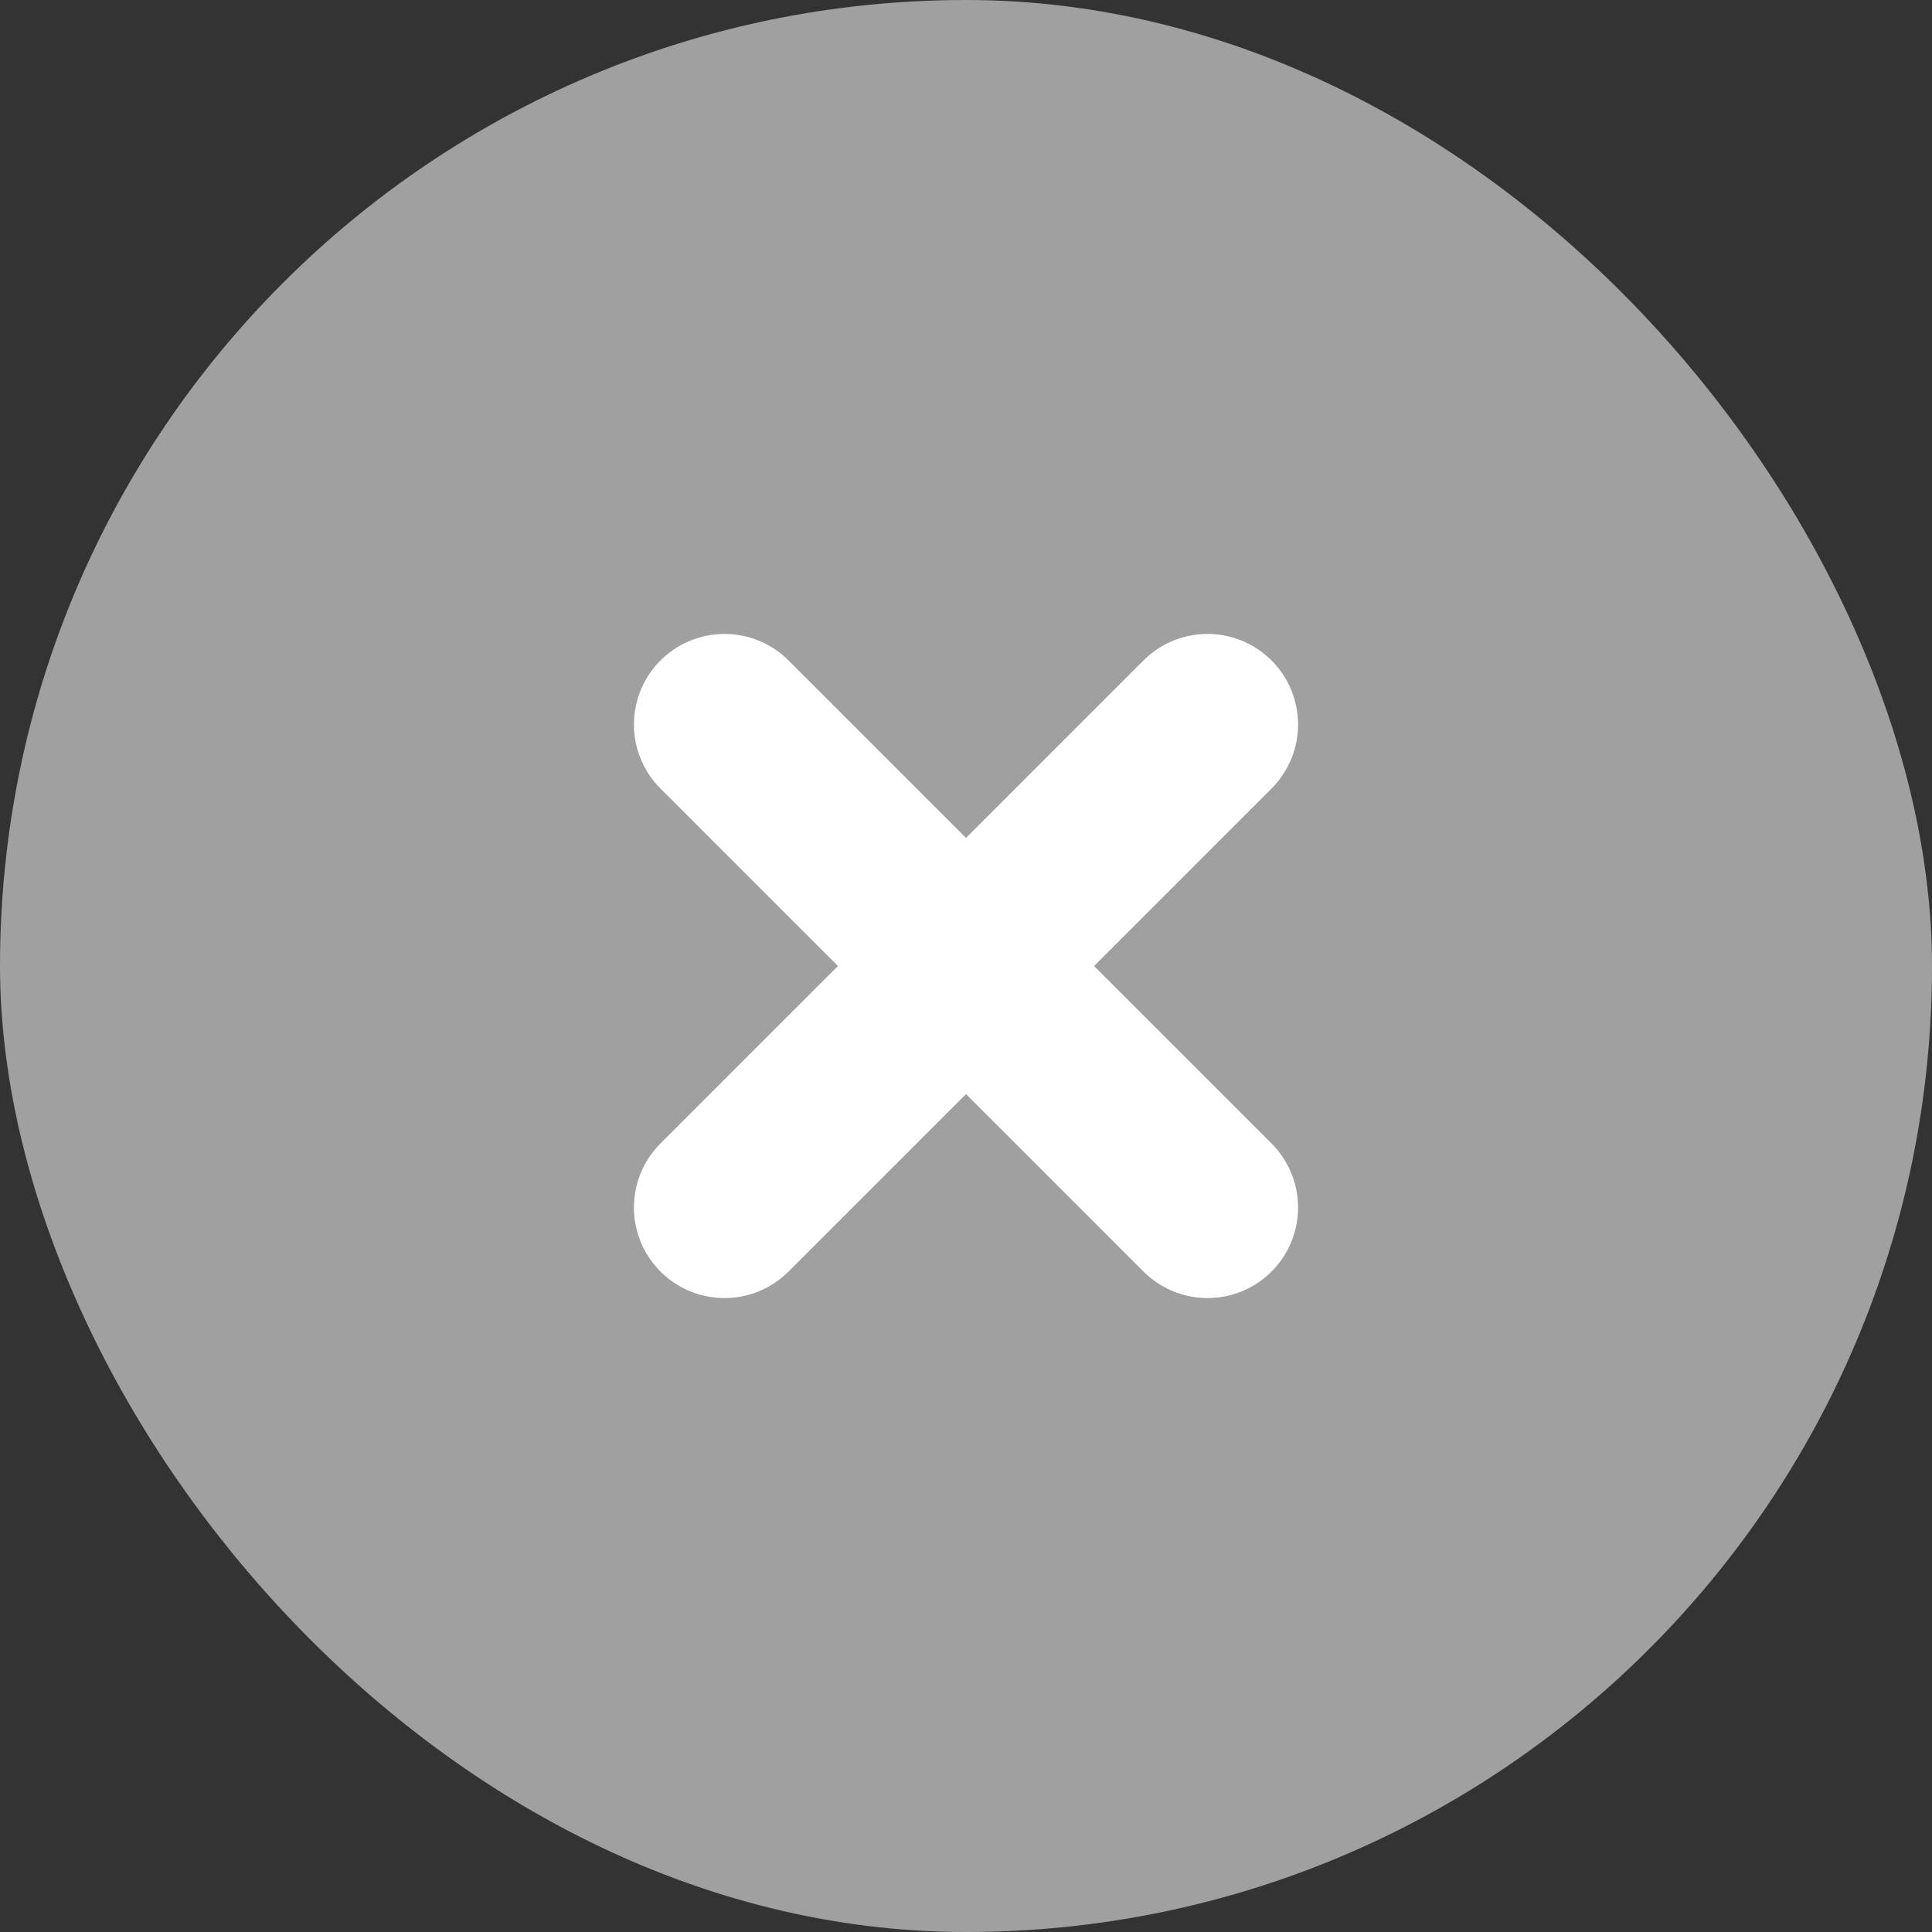
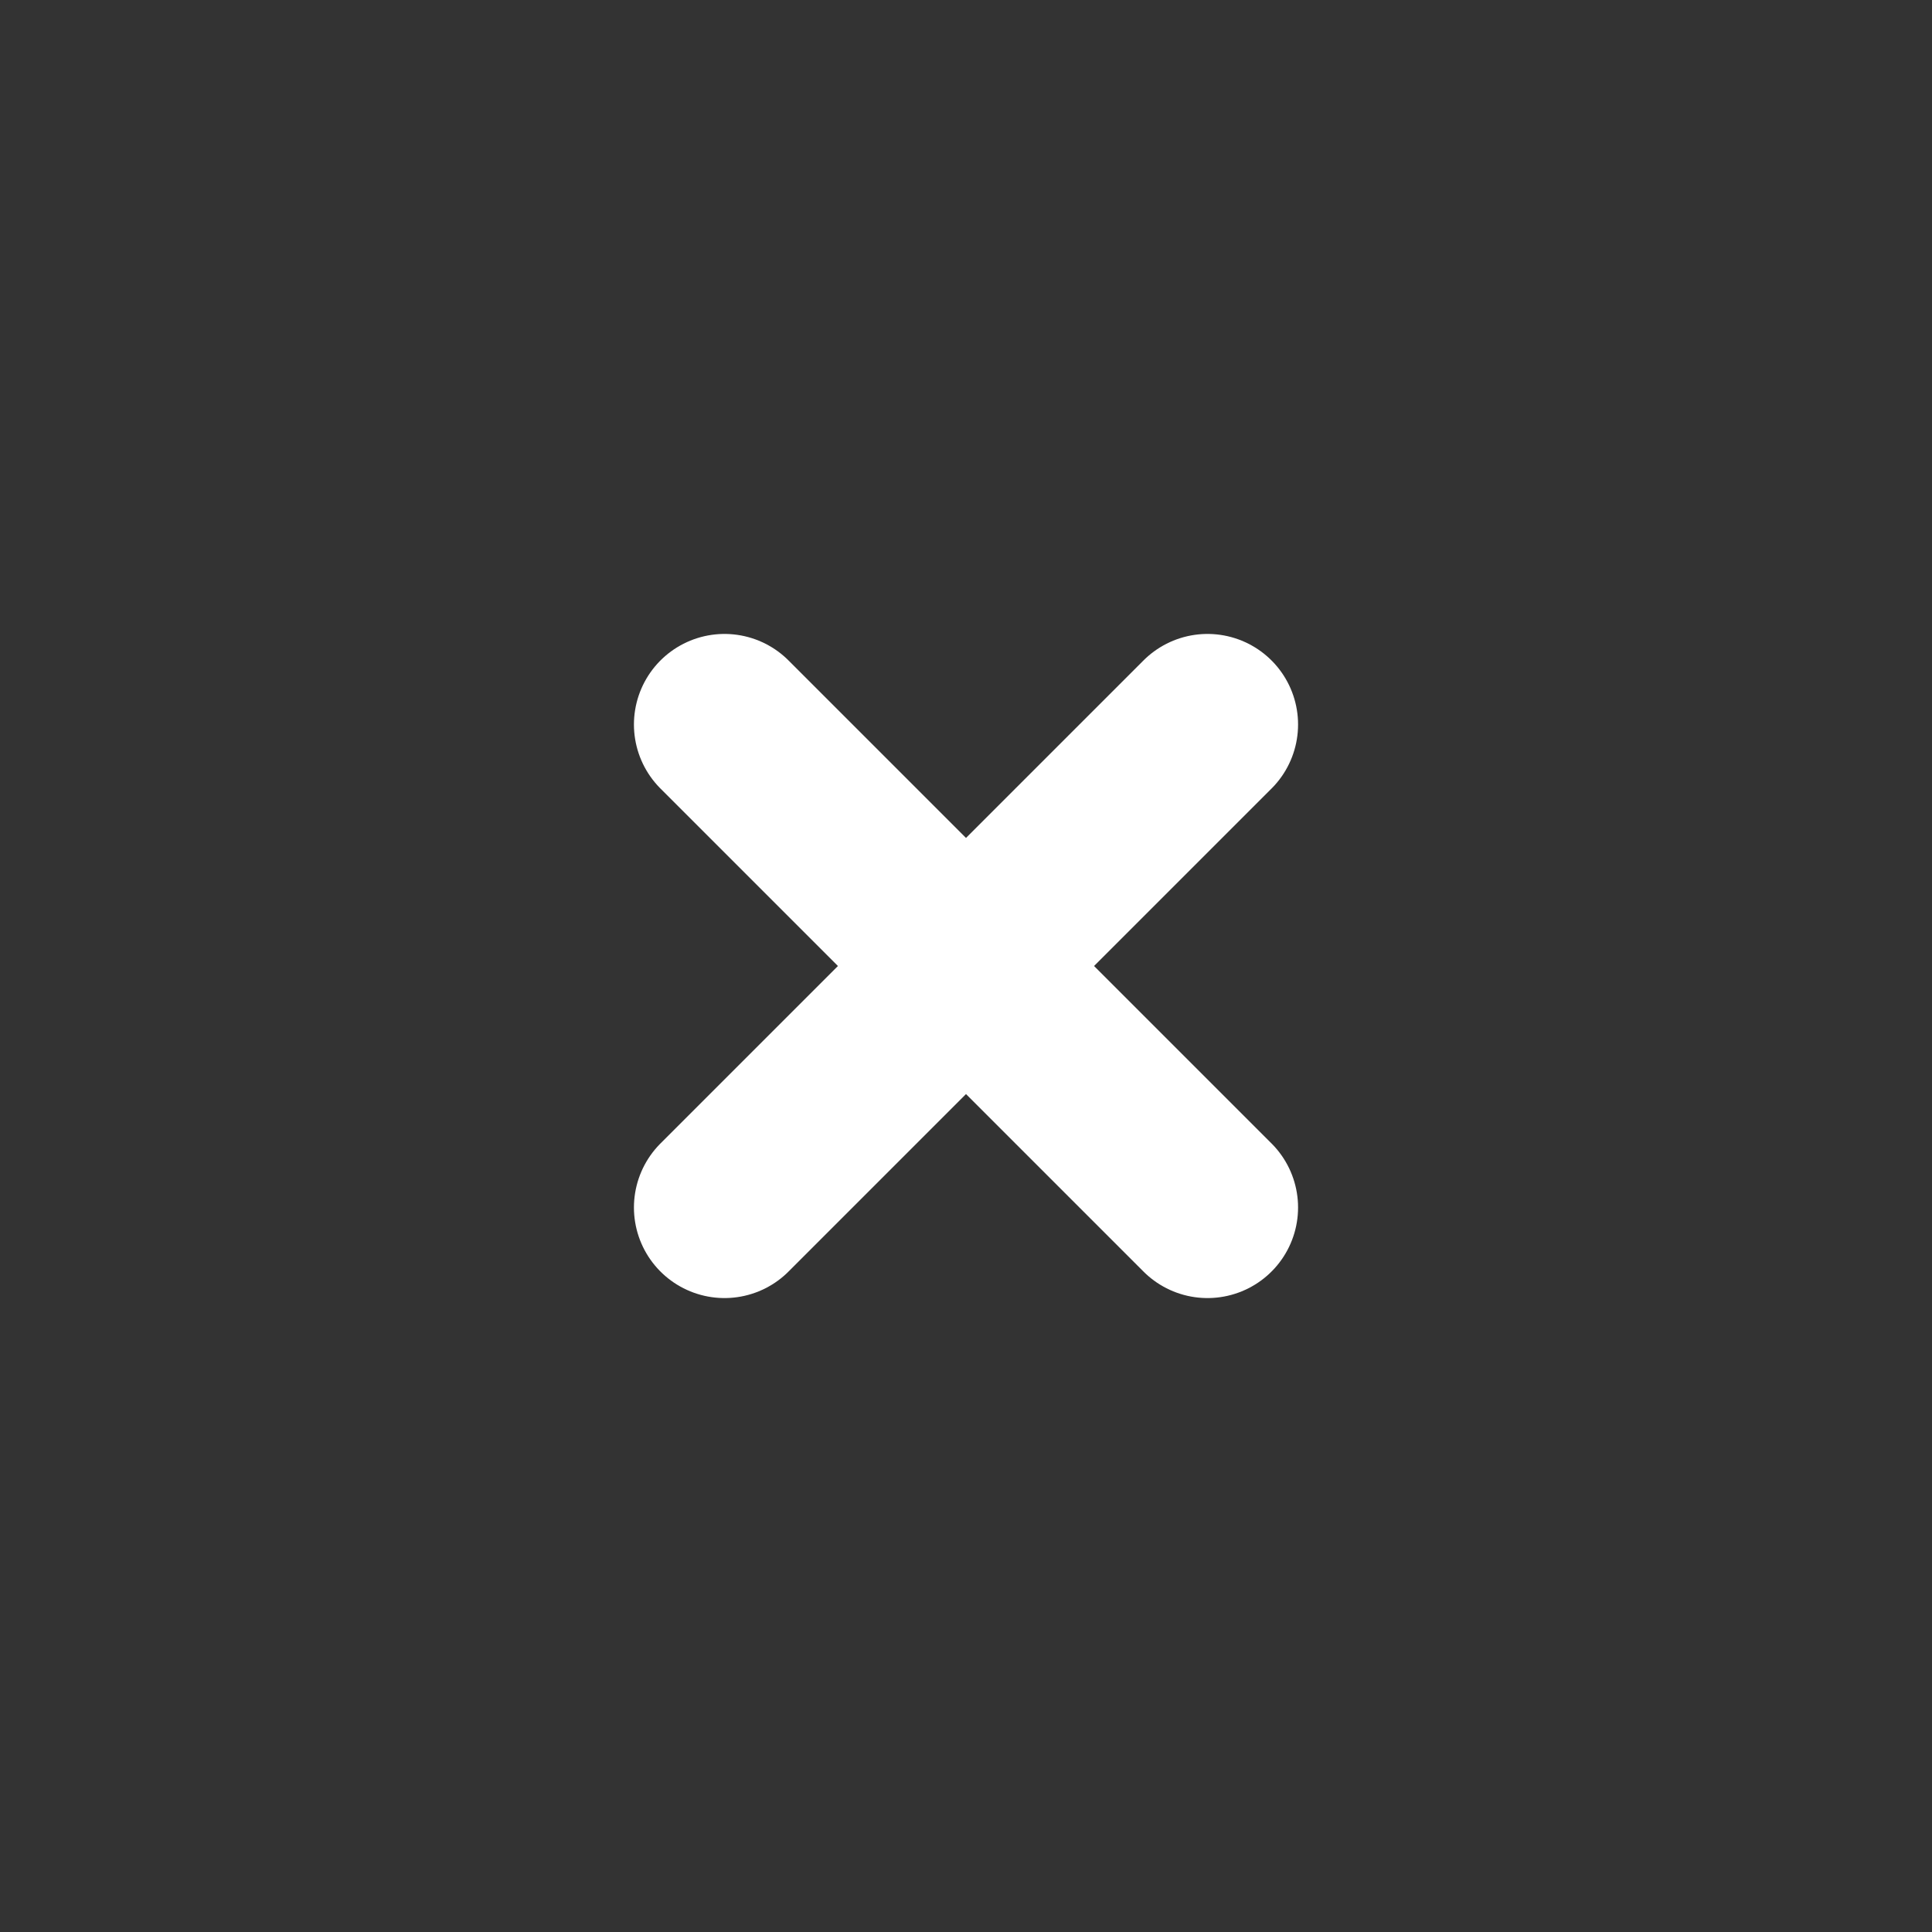
<svg xmlns="http://www.w3.org/2000/svg" width="16" height="16" viewBox="0 0 16 16" fill="none">
  <rect x="0" y="0" width="16" height="16" fill="#333333" stroke="none" />
-   <rect width="16" height="16" rx="8" fill="#A0A0A0" />
  <path d="M10 6L6 10M6 6L10 10" stroke="white" stroke-width="1.5" stroke-linecap="round" stroke-linejoin="round" />
</svg>